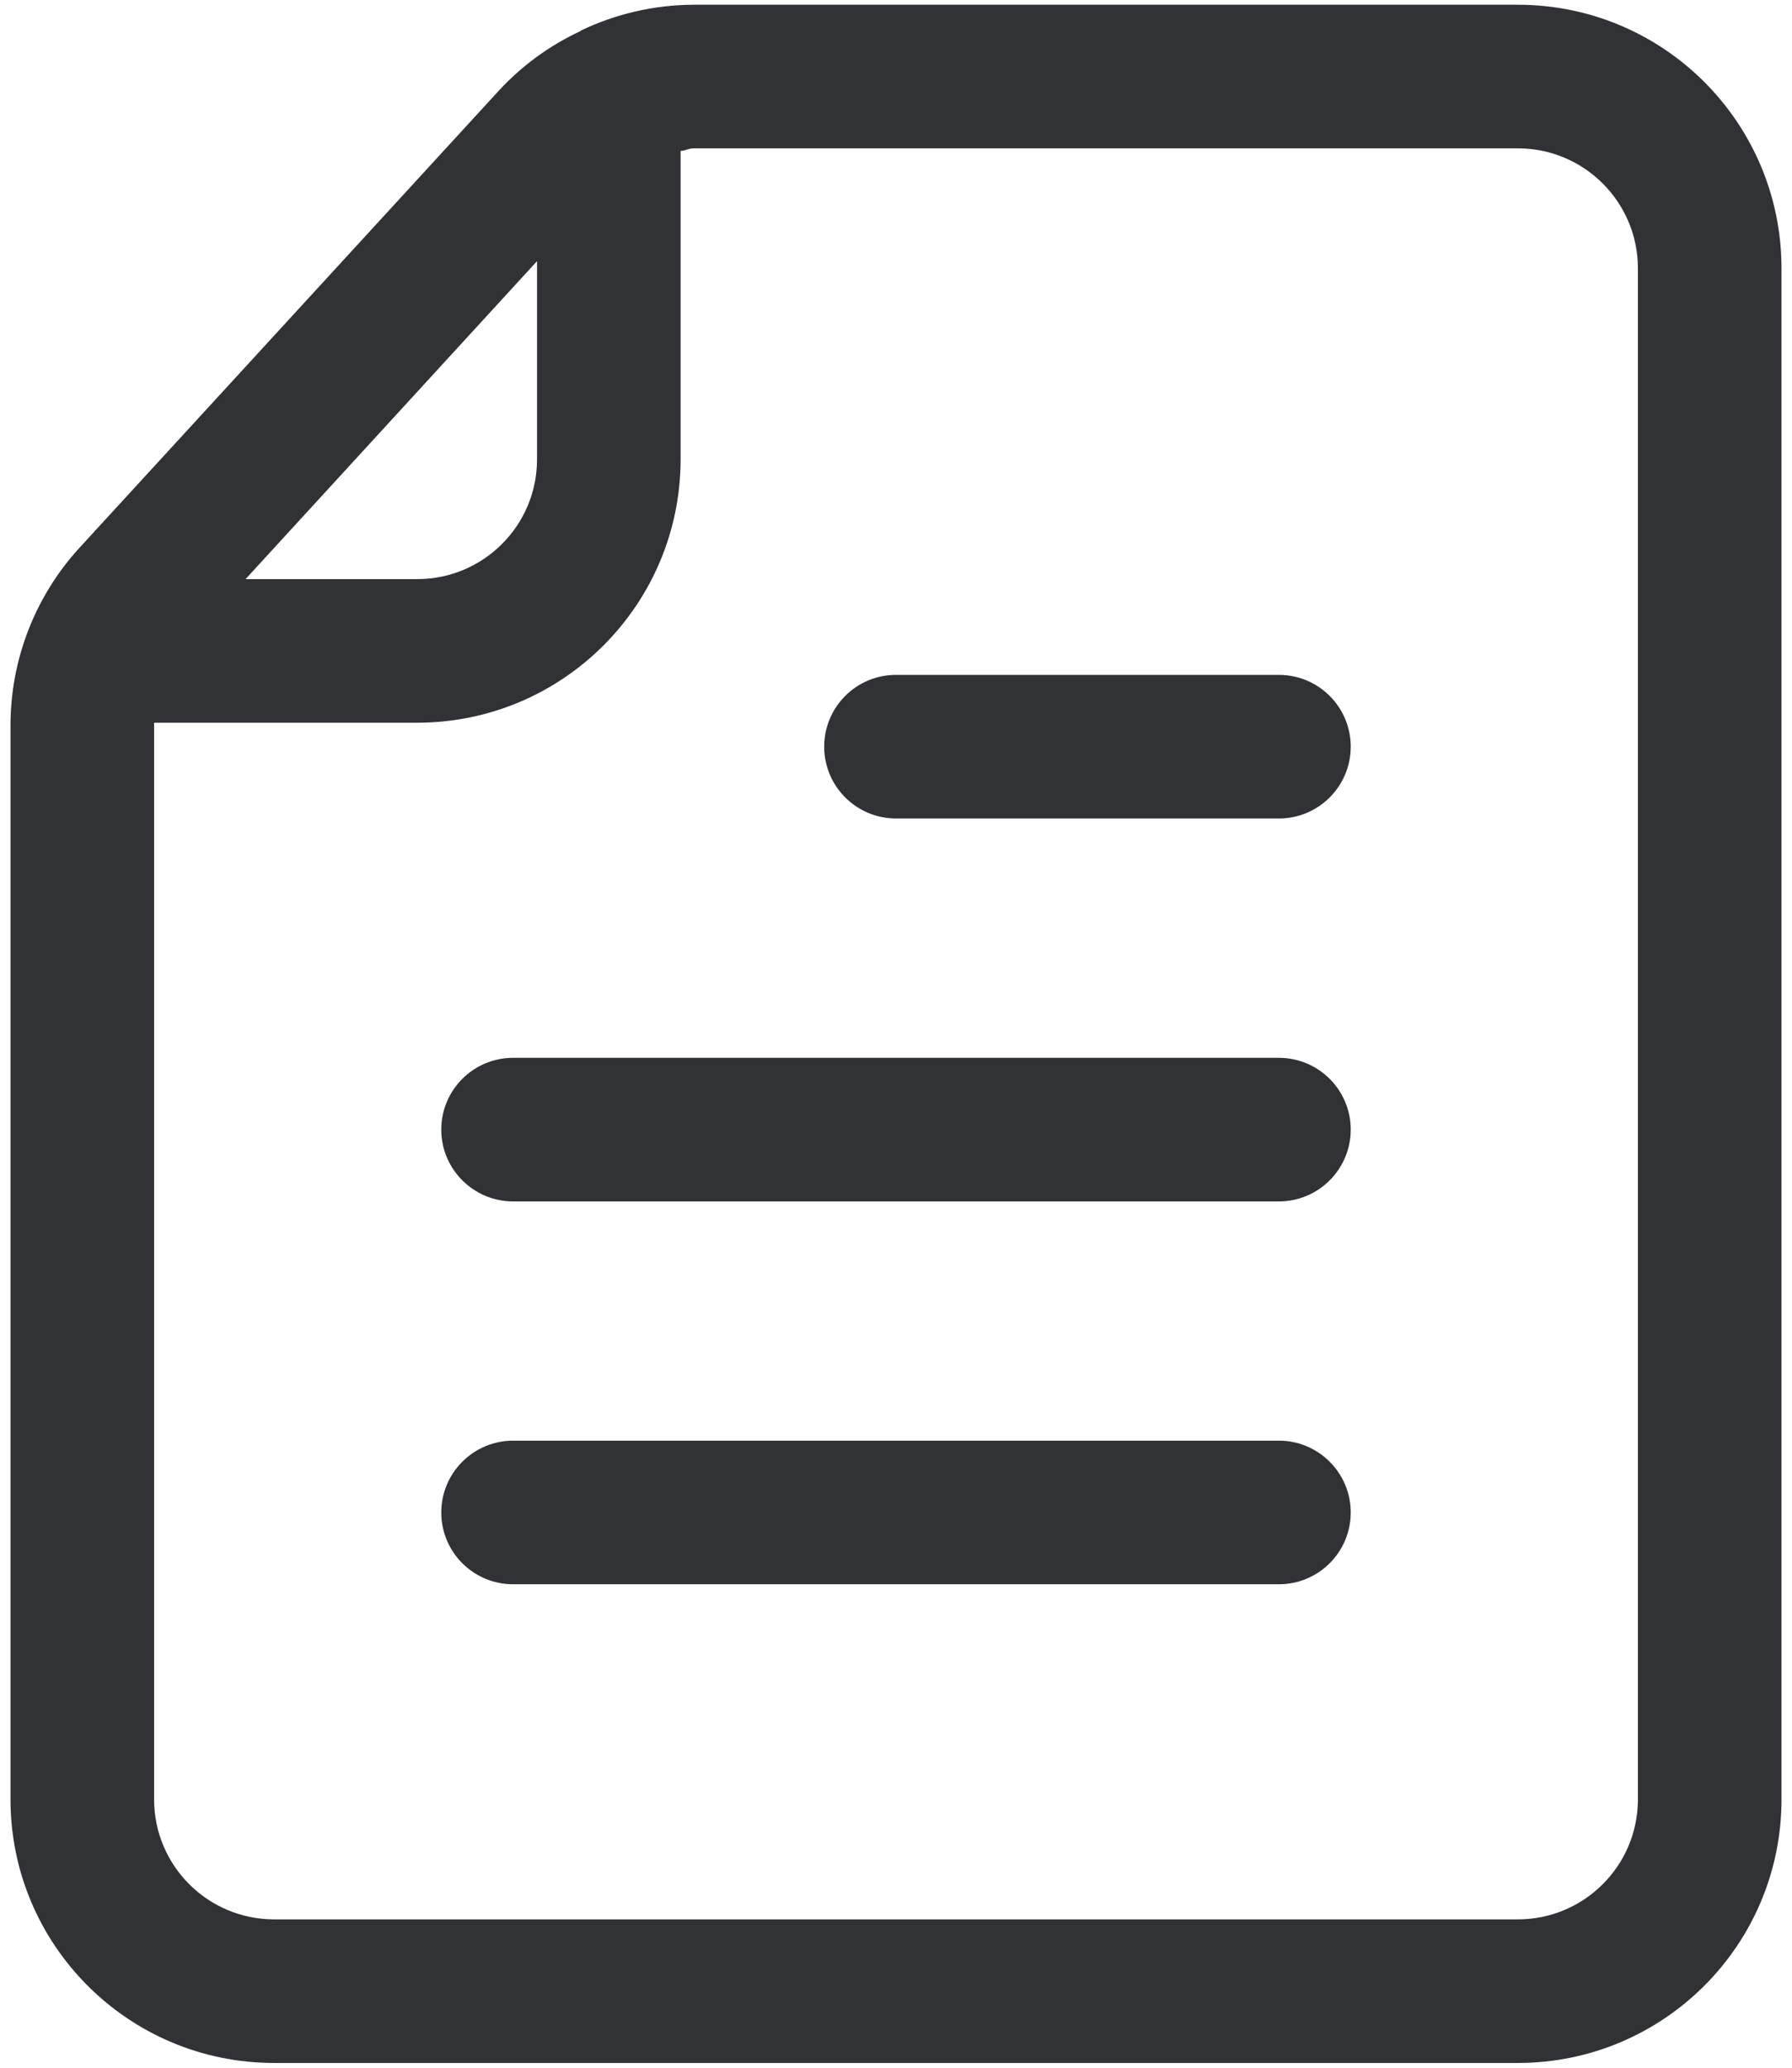
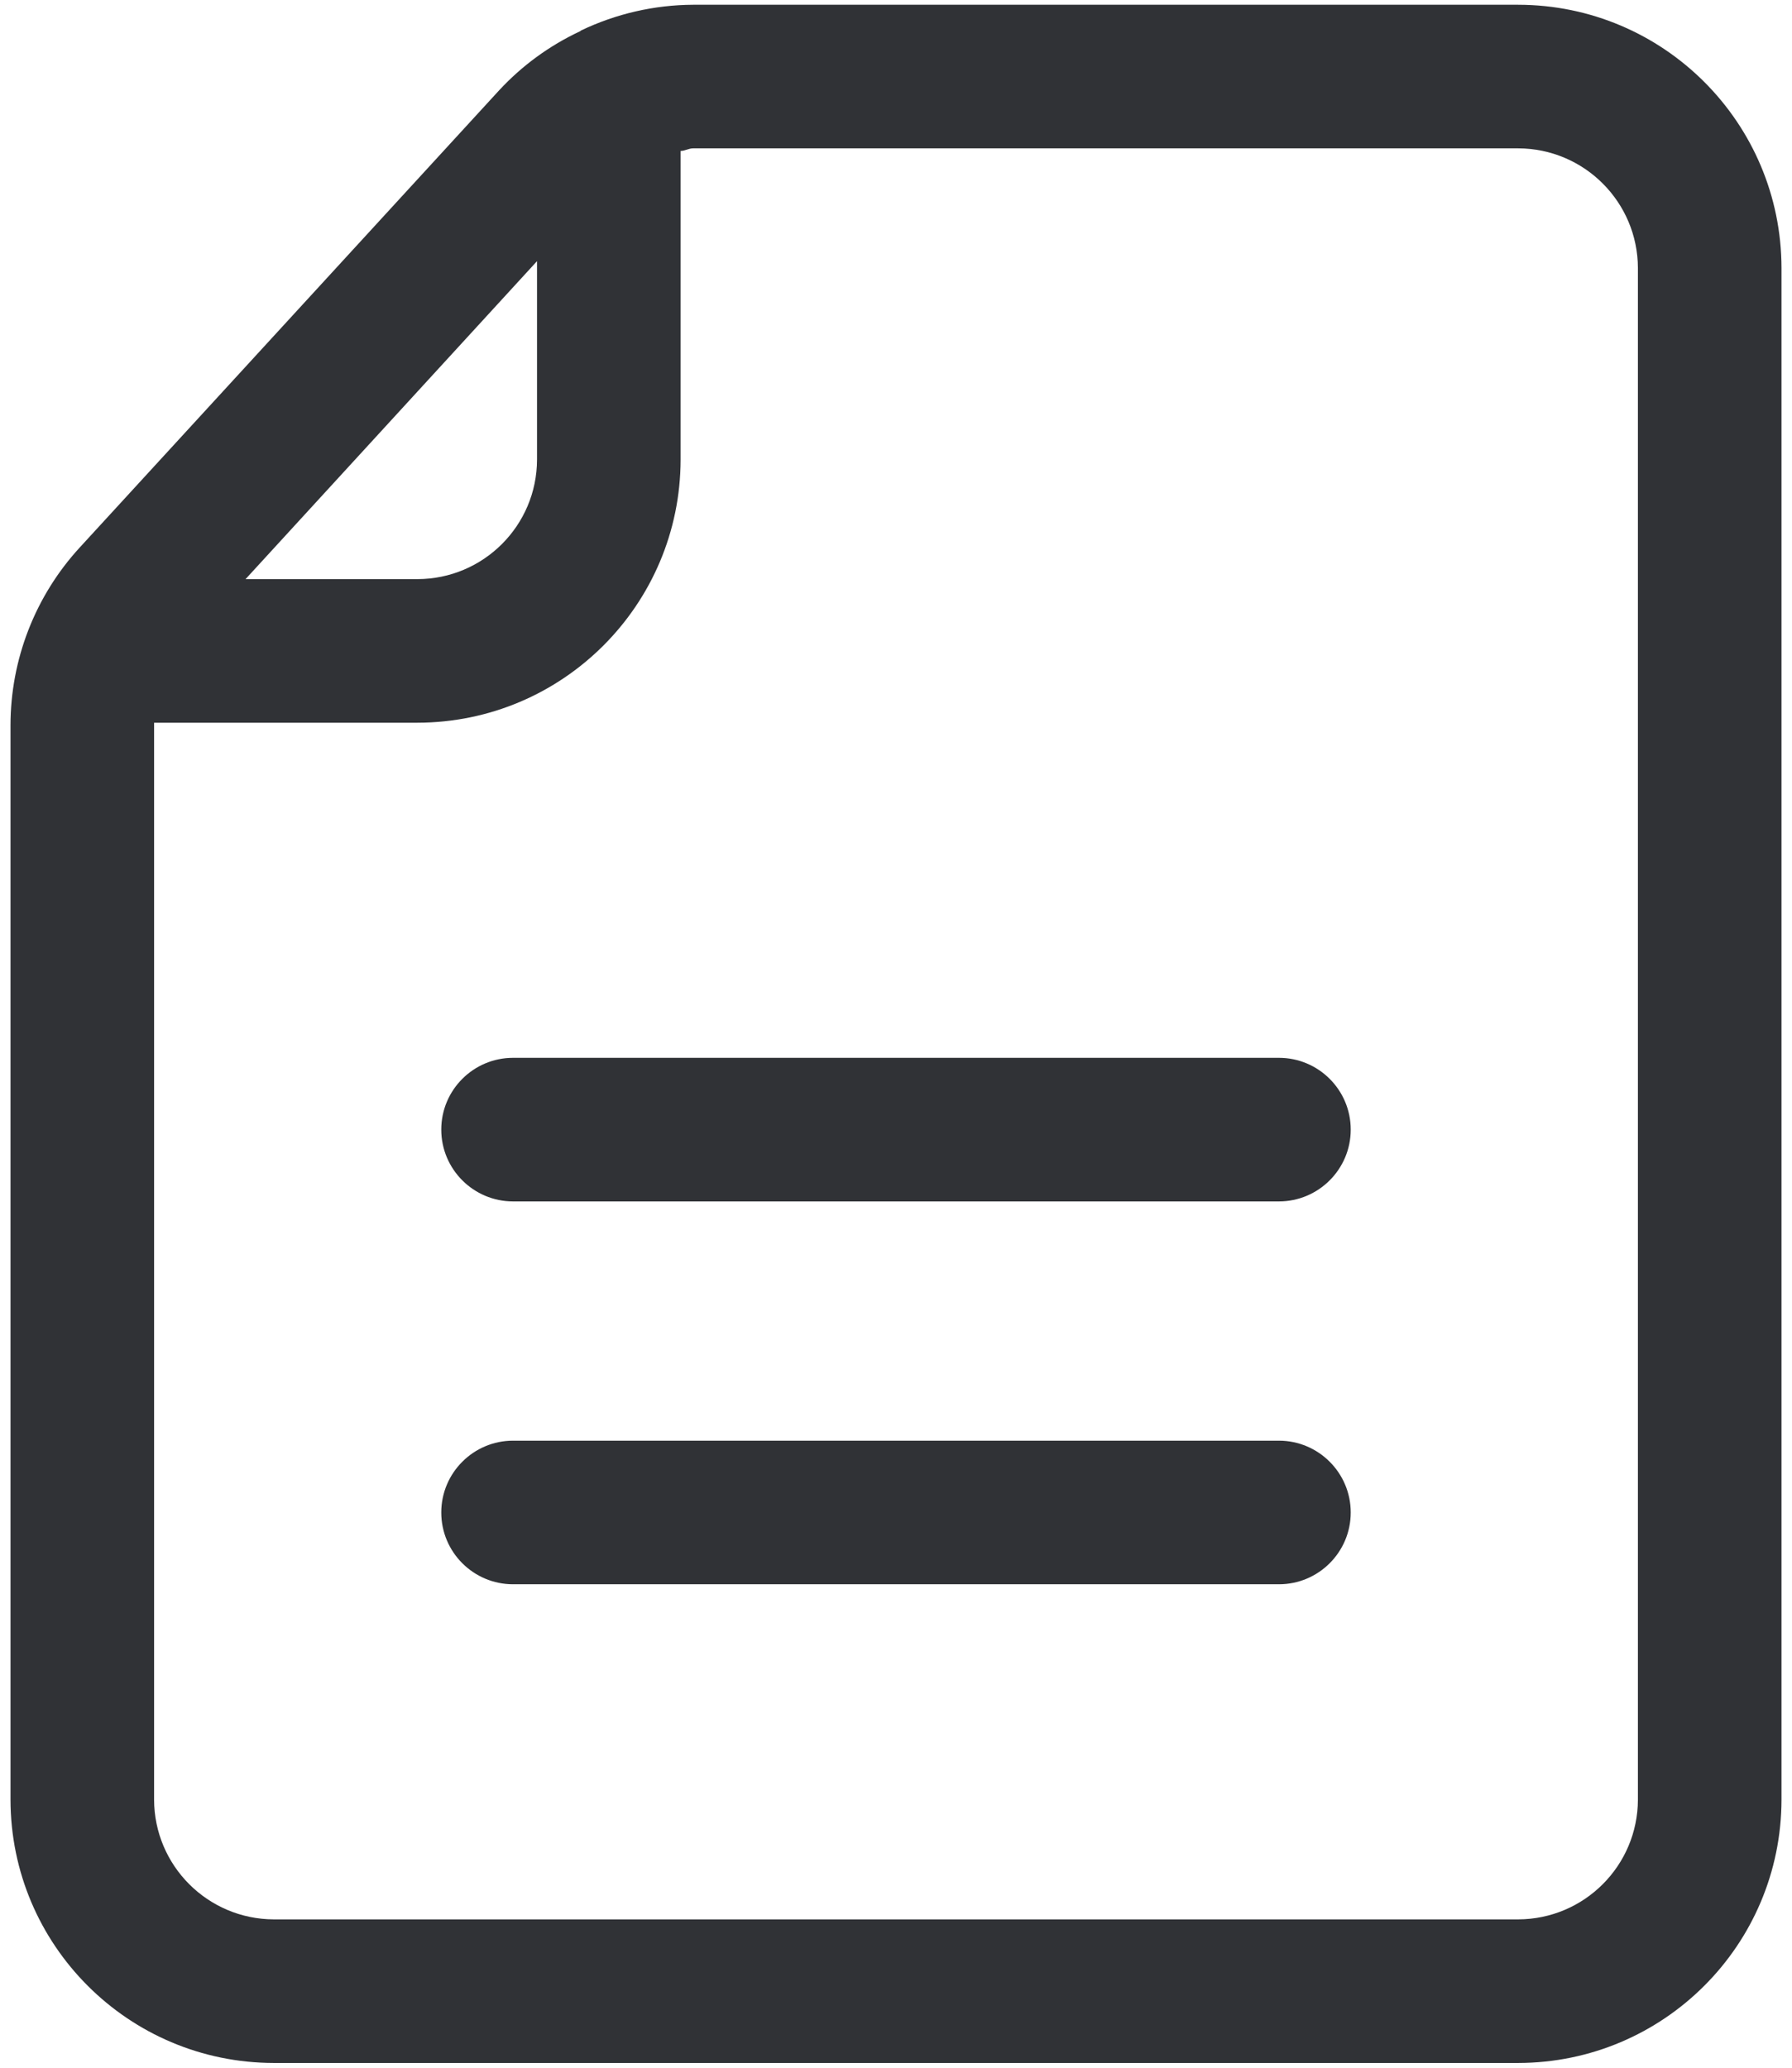
<svg xmlns="http://www.w3.org/2000/svg" width="78" height="90" viewBox="0 0 78 90" fill="none">
  <path d="M66.082 0.207H30.168C28.481 0.215 26.817 0.598 25.297 1.324L25.25 1.36C23.922 1.981 22.727 2.852 21.731 3.926L3.473 23.828C1.531 25.941 0.457 28.707 0.457 31.574V78.332C0.465 84.66 5.59 89.785 11.918 89.793H66.086H66.082C72.41 89.785 77.535 84.66 77.543 78.332V11.668C77.535 5.34 72.41 0.215 66.082 0.207ZM23.375 11.367V20C23.371 22.875 21.043 25.203 18.168 25.207H10.688L23.375 11.367ZM71.293 78.332C71.285 81.207 68.957 83.535 66.082 83.543H11.918C9.043 83.535 6.715 81.207 6.707 78.332V31.574V31.457H18.168C24.492 31.449 29.617 26.324 29.625 20V6.57C29.809 6.57 29.981 6.457 30.168 6.457H66.082C68.957 6.465 71.285 8.793 71.293 11.668L71.293 78.332Z" fill="#303236" />
-   <path d="M55.668 29.375H39C37.273 29.375 35.875 30.773 35.875 32.5C35.875 34.227 37.273 35.625 39 35.625H55.668C57.391 35.625 58.793 34.227 58.793 32.5C58.793 30.773 57.391 29.375 55.668 29.375Z" fill="#303236" />
  <path d="M55.668 46.043H22.332C20.609 46.043 19.207 47.441 19.207 49.168C19.207 50.891 20.609 52.293 22.332 52.293H55.668C57.391 52.293 58.793 50.891 58.793 49.168C58.793 47.441 57.391 46.043 55.668 46.043Z" fill="#303236" />
  <path d="M55.668 62.707H22.332C20.609 62.707 19.207 64.109 19.207 65.832C19.207 67.559 20.609 68.957 22.332 68.957H55.668C57.391 68.957 58.793 67.559 58.793 65.832C58.793 64.109 57.391 62.707 55.668 62.707Z" fill="#303236" />
</svg>